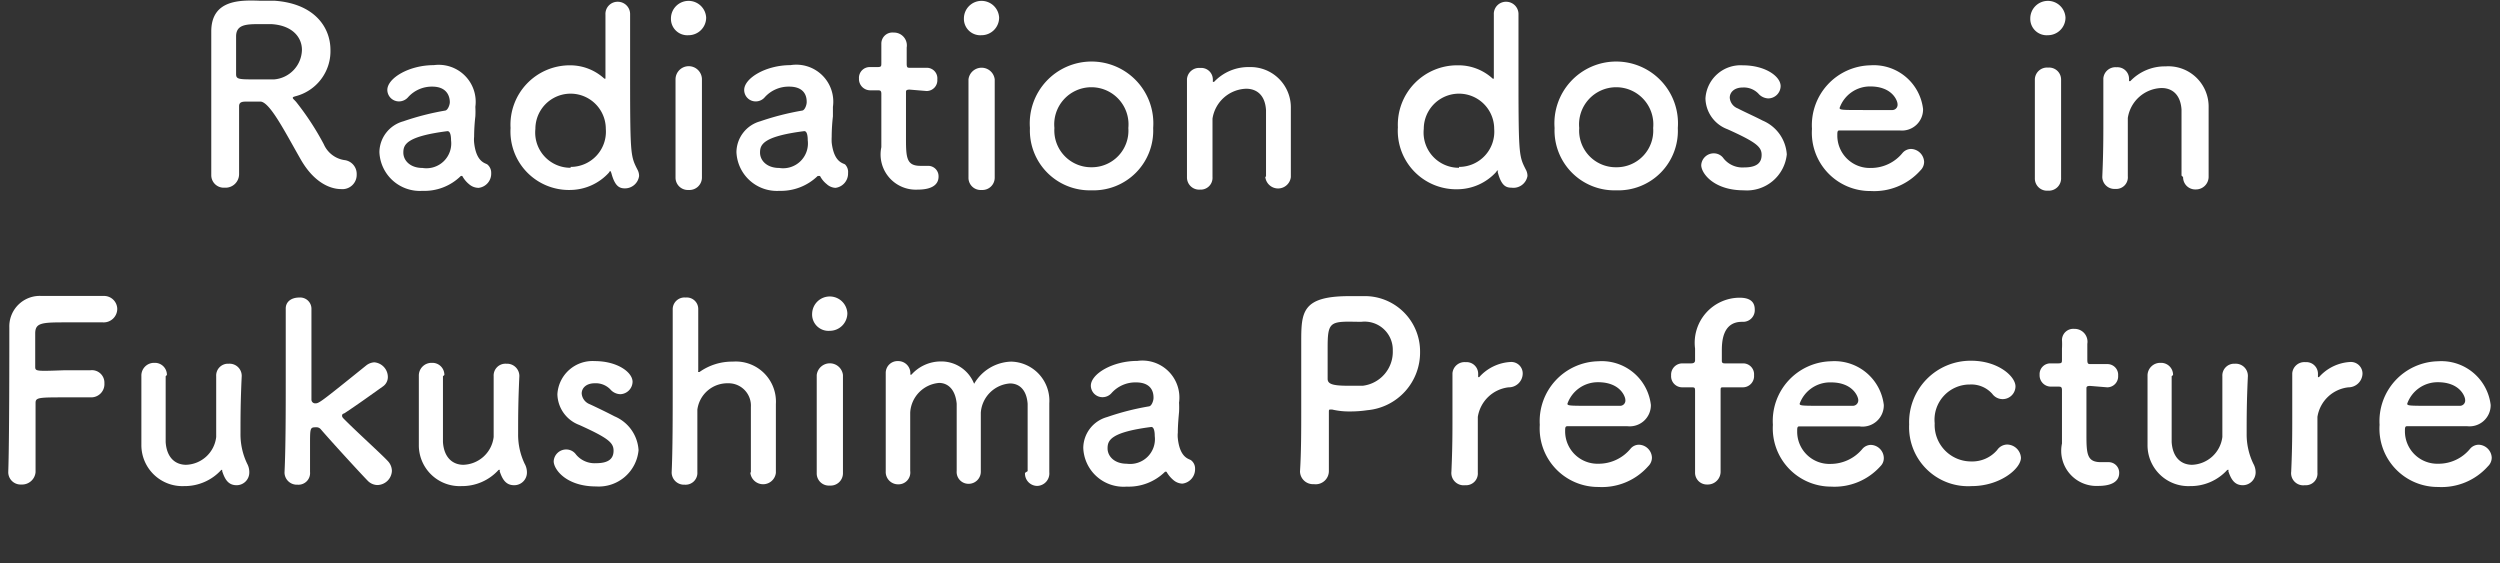
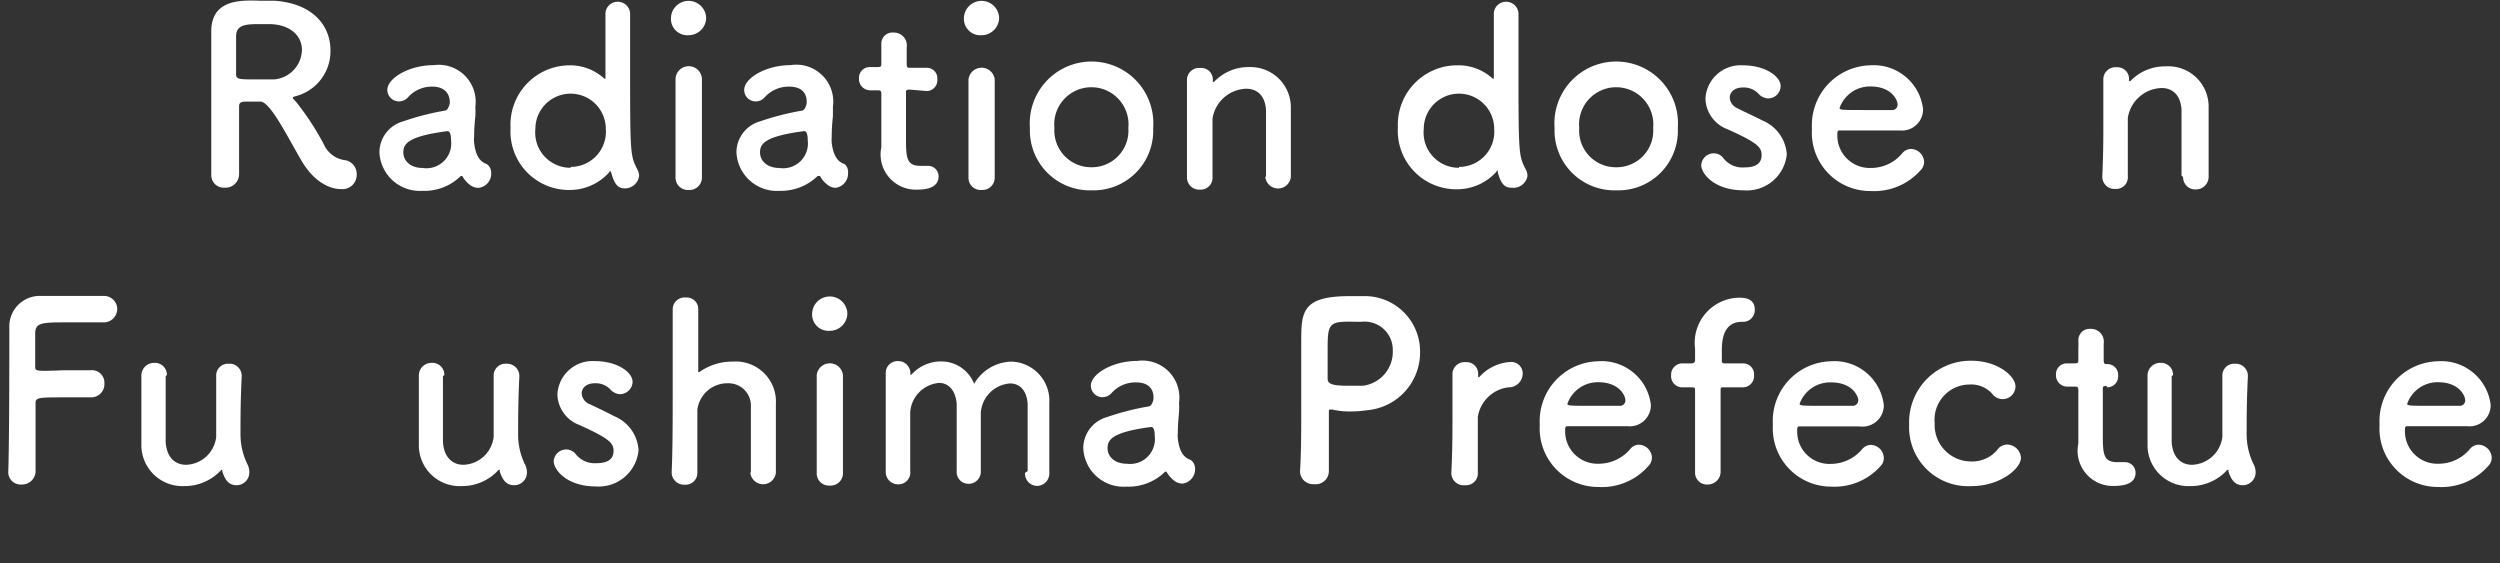
<svg xmlns="http://www.w3.org/2000/svg" id="レイヤー_1" data-name="レイヤー 1" viewBox="0 0 142 32" width="142" height="32">
  <rect x="0" y="0" width="142" height="32" fill="#333333" stroke="none" />
  <defs>
    <style>.cls-1{fill:#fff;}</style>
  </defs>
  <path class="cls-1" d="M17.05,9c.95,1.7,2.09,1.74,2.32,1.74a.81.81,0,0,0,.89-.83.79.79,0,0,0-.72-.82,1.53,1.53,0,0,1-1.15-.9,15.5,15.5,0,0,0-1.56-2.39c-.1-.12-.2-.19-.2-.24s.05-.06.14-.09a2.64,2.64,0,0,0,2-2.63c0-1.32-.94-2.65-3.2-2.8-.2,0-.53,0-.85,0C13.59,0,12,0,12,1.79c0,.58,0,.63,0,3.66,0,1.54,0,3.21,0,4.51v0a.71.71,0,0,0,.76.7.77.77,0,0,0,.82-.77c0-.51,0-2.8,0-3.85,0-.26.19-.27.46-.27h.77C15.34,5.83,16.16,7.44,17.05,9ZM15.57,4.51c-.25,0-.61,0-1,0-1,0-1.16,0-1.16-.3,0-.81,0-1.8,0-2.14,0-.66.54-.7,1.3-.7h.7c1.21.07,1.74.76,1.74,1.46A1.72,1.72,0,0,1,15.57,4.51Z" />
  <path class="cls-1" d="M27.19,10.67a.81.81,0,0,0,.71-.84.61.61,0,0,0-.22-.49c-.11-.08-.63-.12-.75-1.24a1.62,1.62,0,0,1,0-.33A10.39,10.39,0,0,1,27,6.61a5,5,0,0,0,0-.54A2.1,2.1,0,0,0,24.64,3.7C23.23,3.7,22,4.44,22,5.11a.66.66,0,0,0,.67.65.69.69,0,0,0,.52-.25,1.81,1.81,0,0,1,1.36-.59c.95,0,1,.71,1,.88s-.12.46-.26.48a15,15,0,0,0-2.38.61,1.84,1.84,0,0,0-1.36,1.75A2.3,2.3,0,0,0,24,10.84,2.94,2.94,0,0,0,26.17,10a.12.12,0,0,1,.09,0,.06.06,0,0,1,0,0,1.55,1.55,0,0,0,.38.46A.82.82,0,0,0,27.19,10.67ZM25.42,7.45c.17,0,.2.31.2.52A1.41,1.41,0,0,1,24,9.54c-.71,0-1.09-.43-1.09-.87s.14-.92,2.5-1.22Z" />
  <path class="cls-1" d="M36.3,10a.75.75,0,0,0-.1-.38c-.4-.79-.41-.83-.41-6,0-1.17,0-2.17,0-2.64V.83A.7.7,0,0,0,35.1.1a.69.69,0,0,0-.71.73c0,.58,0,2,0,3.64,0,0,0,0,0,0h-.06a2.87,2.87,0,0,0-1.95-.76A3.37,3.37,0,0,0,29,7.27a3.32,3.32,0,0,0,3.39,3.52,3,3,0,0,0,2.21-1s0-.06.07-.06,0,0,.05.08c.2.77.46.89.78.89A.81.81,0,0,0,36.3,10Zm-3.89-.47a2,2,0,0,1-2-2.21,2,2,0,1,1,4,0A2,2,0,0,1,32.41,9.48Z" />
  <path class="cls-1" d="M39.11,2a1,1,0,0,0,1-1,1,1,0,0,0-1-.95,1,1,0,0,0-1,1A.93.93,0,0,0,39.11,2Zm.76,8.1v0c0-.77,0-1.77,0-2.73,0-1.18,0-2.29,0-2.86v0a.75.75,0,0,0-1.5,0c0,.38,0,.94,0,1.57,0,1.28,0,2.87,0,4a.7.7,0,0,0,.74.71A.71.71,0,0,0,39.87,10.09Z" />
  <path class="cls-1" d="M47.46,10.67a.82.82,0,0,0,.71-.84A.61.61,0,0,0,48,9.34c-.12-.08-.63-.12-.76-1.24a3.22,3.22,0,0,1,0-.33,10.39,10.39,0,0,1,.07-1.16c0-.19,0-.36,0-.54A2.1,2.1,0,0,0,44.9,3.7c-1.4,0-2.63.74-2.63,1.41a.65.65,0,0,0,.67.65.67.67,0,0,0,.51-.25,1.83,1.83,0,0,1,1.37-.59c1,0,1,.71,1,.88s-.11.46-.25.48a15.33,15.33,0,0,0-2.39.61,1.84,1.84,0,0,0-1.35,1.75,2.3,2.3,0,0,0,2.44,2.2A3,3,0,0,0,46.44,10a.12.12,0,0,1,.08,0,.06.06,0,0,1,.06,0,1.41,1.41,0,0,0,.38.46A.78.78,0,0,0,47.46,10.67ZM45.69,7.45c.16,0,.19.31.19.52a1.41,1.41,0,0,1-1.62,1.57c-.71,0-1.09-.43-1.09-.87s.14-.92,2.5-1.22Z" />
  <path class="cls-1" d="M52.63,5.17a.61.61,0,0,0,.61-.66.6.6,0,0,0-.61-.66h-.94c-.14,0-.19,0-.19-.24,0,0,0-.53,0-.91a.73.73,0,0,0-.74-.85.63.63,0,0,0-.7.63v0c0,.16,0,.32,0,.49,0,.32,0,.6,0,.6,0,.2,0,.24-.24.24h-.4a.61.61,0,0,0-.63.65.64.64,0,0,0,.63.67h.42c.14,0,.22,0,.22.2v.21c0,.61,0,2,0,2.82a2,2,0,0,0,2.07,2.41c.72,0,1.18-.23,1.18-.74a.59.59,0,0,0-.6-.61H52.6l-.32,0c-.78,0-.82-.45-.82-1.54,0-.93,0-2.12,0-2.64,0-.08,0-.15.21-.15Z" />
  <path class="cls-1" d="M55.75,2a1,1,0,0,0,1-1,1,1,0,0,0-1-.95,1,1,0,0,0-1,1A.93.93,0,0,0,55.75,2Zm.75,8.1v0c0-.77,0-1.77,0-2.73,0-1.18,0-2.29,0-2.86v0a.75.75,0,0,0-1.49,0c0,.38,0,.94,0,1.57,0,1.28,0,2.87,0,4a.69.69,0,0,0,.74.71A.7.7,0,0,0,56.5,10.09Z" />
  <path class="cls-1" d="M62,10.81a3.39,3.39,0,0,0,3.5-3.54,3.51,3.51,0,1,0-7,0A3.4,3.4,0,0,0,62,10.81ZM62,9.5a2.09,2.09,0,0,1-2.11-2.23,2.11,2.11,0,1,1,4.2,0A2.08,2.08,0,0,1,62,9.5Z" />
  <path class="cls-1" d="M71.87,10.06a.73.73,0,0,0,1.45,0c0-.3,0-.69,0-1.12,0-1,0-2.29,0-2.79a2.29,2.29,0,0,0-2.36-2.34,2.68,2.68,0,0,0-2,.84l-.07,0s0,0,0,0v0s0-.08,0-.14a.66.66,0,0,0-.72-.65.69.69,0,0,0-.75.63v0c0,.94,0,1.67,0,2.51s0,1.75,0,3.08v0a.69.69,0,0,0,.74.69.67.67,0,0,0,.71-.72c0-1,0-1.73,0-2.31,0-.39,0-.71,0-1a2,2,0,0,1,1.91-1.7c.59,0,1.08.35,1.13,1.22,0,.22,0,.7,0,1.26,0,.85,0,1.92,0,2.49Z" />
  <path class="cls-1" d="M86.76,10a.75.75,0,0,0-.1-.38c-.4-.79-.41-.83-.41-6,0-1.17,0-2.17,0-2.64V.83A.7.7,0,0,0,85.56.1a.69.69,0,0,0-.71.73c0,.58,0,2,0,3.64,0,0,0,0,0,0h-.06a2.87,2.87,0,0,0-2-.76,3.37,3.37,0,0,0-3.39,3.52,3.32,3.32,0,0,0,3.39,3.52,3,3,0,0,0,2.21-1s0-.06.07-.06,0,0,0,.08c.2.77.46.89.78.89A.81.81,0,0,0,86.76,10Zm-3.89-.47a2,2,0,0,1-2-2.21,2,2,0,1,1,4,0A2,2,0,0,1,82.87,9.48Z" />
  <path class="cls-1" d="M91.8,10.81a3.38,3.38,0,0,0,3.5-3.54,3.51,3.51,0,1,0-7,0A3.4,3.4,0,0,0,91.8,10.81Zm0-1.31a2.08,2.08,0,0,1-2.1-2.23,2.11,2.11,0,1,1,4.2,0A2.08,2.08,0,0,1,91.8,9.5Z" />
  <path class="cls-1" d="M101.49,8.77a2.24,2.24,0,0,0-1.37-1.92c-.42-.22-1.05-.5-1.41-.69a.71.71,0,0,1-.46-.61c0-.31.26-.58.74-.58a1.15,1.15,0,0,1,.88.34.78.78,0,0,0,.57.28.71.71,0,0,0,.7-.7c0-.55-.87-1.18-2.15-1.18a2,2,0,0,0-2.12,1.88,1.91,1.91,0,0,0,1.25,1.75c1.64.74,1.94,1,1.94,1.46s-.29.71-1,.71A1.37,1.37,0,0,1,97.9,9a.67.67,0,0,0-.56-.29.71.71,0,0,0-.71.67c0,.46.71,1.43,2.41,1.43A2.28,2.28,0,0,0,101.49,8.77Z" />
  <path class="cls-1" d="M109.08,9.68a.68.68,0,0,0,.21-.49.77.77,0,0,0-.74-.73.65.65,0,0,0-.48.22,2.31,2.31,0,0,1-1.81.86,1.84,1.84,0,0,1-1.9-1.86c0-.16,0-.27.11-.27h3.44a1.2,1.2,0,0,0,1.32-1.22,2.82,2.82,0,0,0-3-2.48,3.4,3.4,0,0,0-3.31,3.61,3.31,3.31,0,0,0,3.33,3.53A3.52,3.52,0,0,0,109.08,9.68ZM107.5,6.25h-1.58c-1.29,0-1.43,0-1.43-.12a1.83,1.83,0,0,1,1.74-1.22c1.26,0,1.55.82,1.55,1A.3.3,0,0,1,107.5,6.25Z" />
-   <path class="cls-1" d="M116.32,2a1,1,0,0,0,1-1,1,1,0,0,0-1-.95,1,1,0,0,0-1,1A.93.93,0,0,0,116.32,2Zm.75,8.1v0c0-.77,0-1.77,0-2.73,0-1.18,0-2.29,0-2.86v0a.68.68,0,0,0-.74-.67.69.69,0,0,0-.75.71c0,.38,0,.94,0,1.57,0,1.28,0,2.87,0,4a.69.69,0,0,0,.74.71A.7.7,0,0,0,117.07,10.09Z" />
  <path class="cls-1" d="M124,10.06a.69.69,0,0,0,.72.7.72.72,0,0,0,.73-.74c0-.3,0-.69,0-1.12,0-1,0-2.29,0-2.79A2.29,2.29,0,0,0,123,3.77a2.71,2.71,0,0,0-2,.84l-.07,0s0,0,0,0v0s0-.08,0-.14a.66.66,0,0,0-.71-.65.69.69,0,0,0-.75.63v0c0,.94,0,1.67,0,2.51s0,1.75-.06,3.08v0a.69.69,0,0,0,.74.69.66.66,0,0,0,.71-.72c0-1,0-1.73,0-2.31,0-.39,0-.71,0-1a2,2,0,0,1,1.92-1.7c.58,0,1.07.35,1.13,1.22,0,.22,0,.7,0,1.26,0,.85,0,1.92,0,2.49Z" />
  <path class="cls-1" d="M.47,26.79a.7.7,0,0,0,.74.73.77.77,0,0,0,.81-.7v-.51c0-.9,0-2.59,0-3.43,0-.31.21-.31,1.76-.31.5,0,1,0,1.34,0h.07a.75.75,0,0,0,.74-.8.71.71,0,0,0-.79-.74c-.25,0-.86,0-1.46,0C2,21.09,2,21.09,2,20.81c0-.82,0-1.53,0-1.87,0-.6.36-.63,1.7-.63l2.14,0a.77.77,0,0,0,.82-.76.75.75,0,0,0-.78-.74c-.21,0-1,0-1.73,0s-1.54,0-1.79,0A1.73,1.73,0,0,0,.53,18.59c0,1.47,0,6.52-.06,8.18Z" />
  <path class="cls-1" d="M9.48,21.3a.68.68,0,0,0-.71-.69.72.72,0,0,0-.74.74c0,.38,0,.94,0,1.52,0,.93,0,1.94,0,2.39a2.33,2.33,0,0,0,2.43,2.35,2.81,2.81,0,0,0,2.11-.92l.05,0s0,0,0,.07c.15.46.34.8.82.8a.72.72,0,0,0,.72-.73,1,1,0,0,0-.12-.49,3.84,3.84,0,0,1-.38-1.71c0-.91,0-1.77.07-3.27v0a.69.69,0,0,0-.74-.7.67.67,0,0,0-.71.71c0,.84,0,1.56,0,2.13s0,1,0,1.32a1.78,1.78,0,0,1-1.71,1.58c-.59,0-1.1-.38-1.16-1.29,0-.22,0-.7,0-1.25,0-.86,0-1.92,0-2.49Z" />
-   <path class="cls-1" d="M22.26,26.75a.83.83,0,0,0-.23-.56c-.38-.41-1.78-1.67-2.49-2.39-.07-.07-.11-.12-.11-.18s0-.1.14-.15c.74-.49,1.35-.93,2.18-1.52a.65.65,0,0,0,.28-.54.84.84,0,0,0-.77-.83.82.82,0,0,0-.45.17c-2.63,2.12-2.69,2.16-2.9,2.16a.21.21,0,0,1-.22-.2s0-3.61,0-5.15v0A.64.64,0,0,0,17,16.9c-.48,0-.78.26-.77.64,0,.84,0,2.27,0,3.84,0,1.91,0,4-.07,5.46v0a.7.7,0,0,0,.74.69.66.66,0,0,0,.71-.72c0-.78,0-1.23,0-1.54,0-.94,0-1,.32-1a.33.33,0,0,1,.28.1c.6.7,2.26,2.51,2.67,2.93a.79.79,0,0,0,.54.25A.84.84,0,0,0,22.26,26.75Z" />
  <path class="cls-1" d="M25.24,21.3a.68.68,0,0,0-.71-.69.72.72,0,0,0-.74.74c0,.38,0,.94,0,1.52,0,.93,0,1.94,0,2.39a2.32,2.32,0,0,0,2.43,2.35,2.79,2.79,0,0,0,2.1-.92s0,0,.06,0,0,0,0,.07c.15.46.35.8.82.8a.72.72,0,0,0,.73-.73,1,1,0,0,0-.13-.49,3.83,3.83,0,0,1-.37-1.71c0-.91,0-1.77.07-3.27v0a.7.7,0,0,0-.74-.7.67.67,0,0,0-.72.71c0,.84,0,1.56,0,2.13s0,1,0,1.32a1.79,1.79,0,0,1-1.72,1.58c-.58,0-1.1-.38-1.16-1.29,0-.22,0-.7,0-1.25,0-.86,0-1.92,0-2.49Z" />
  <path class="cls-1" d="M36.27,25.57a2.23,2.23,0,0,0-1.36-1.92c-.42-.22-1-.5-1.41-.69a.71.71,0,0,1-.46-.61c0-.31.26-.58.74-.58a1.15,1.15,0,0,1,.88.34.78.78,0,0,0,.57.28.72.72,0,0,0,.7-.7c0-.55-.87-1.18-2.15-1.18a2,2,0,0,0-2.12,1.88,1.91,1.91,0,0,0,1.25,1.75c1.63.74,1.94,1,1.94,1.46s-.29.71-1,.71a1.37,1.37,0,0,1-1.13-.49.68.68,0,0,0-.56-.29.71.71,0,0,0-.71.67c0,.46.71,1.43,2.41,1.43A2.27,2.27,0,0,0,36.27,25.57Z" />
  <path class="cls-1" d="M42.62,26.86a.73.73,0,0,0,1.45,0c0-.3,0-.69,0-1.13,0-1,0-2.28,0-2.78a2.28,2.28,0,0,0-2.45-2.41,3.2,3.2,0,0,0-1.89.59s-.05,0-.07,0,0,0,0-.09c0-.47,0-2.15,0-3.48a.65.65,0,0,0-.71-.66.67.67,0,0,0-.74.64c0,.94,0,2.61,0,4.36s0,3.61-.06,4.94v0a.7.7,0,0,0,.74.69.67.67,0,0,0,.72-.72c0-1,0-1.82,0-2.46,0-.46,0-.83,0-1.08a1.72,1.72,0,0,1,1.74-1.5,1.27,1.27,0,0,1,1.3,1.35c0,.22,0,.68,0,1.23,0,.85,0,1.89,0,2.46Z" />
  <path class="cls-1" d="M47.13,18.79a1,1,0,0,0,1-1,1,1,0,0,0-1-.95,1,1,0,0,0-1,.95A.93.93,0,0,0,47.13,18.79Zm.75,8.1v0c0-.77,0-1.77,0-2.73,0-1.18,0-2.29,0-2.86v0a.75.75,0,0,0-1.49,0c0,.38,0,.94,0,1.57,0,1.28,0,2.87,0,4a.69.69,0,0,0,.74.71A.7.7,0,0,0,47.88,26.89Z" />
  <path class="cls-1" d="M58.22,26.86a.7.7,0,0,0,.68.74.71.71,0,0,0,.7-.78c0-.31,0-.73,0-1.2,0-1,0-2.22,0-2.71a2.22,2.22,0,0,0-2.17-2.37,2.52,2.52,0,0,0-2.1,1.26,2,2,0,0,0-1.89-1.27,2.24,2.24,0,0,0-1.67.75s0,0-.06,0a.17.17,0,0,1,0-.07.69.69,0,0,0-.7-.7.67.67,0,0,0-.7.68v0c0,.82,0,1.49,0,2.19,0,.91,0,1.89,0,3.39v0a.7.7,0,0,0,.71.74.67.67,0,0,0,.68-.76c0-1.09,0-1.9,0-2.5,0-.33,0-.59,0-.82a1.79,1.79,0,0,1,1.64-1.68c.48,0,.92.34,1,1.18,0,.24,0,.78,0,1.41,0,.86,0,1.87,0,2.41v0a.67.67,0,0,0,.67.73.69.69,0,0,0,.7-.72v0c0-1.09,0-1.9,0-2.5,0-.33,0-.59,0-.82a1.79,1.79,0,0,1,1.66-1.66c.5,0,.94.33,1,1.16,0,.24,0,.78,0,1.41,0,.86,0,1.87,0,2.41Z" />
  <path class="cls-1" d="M67.16,27.47a.82.82,0,0,0,.72-.84.59.59,0,0,0-.23-.49c-.11-.08-.63-.12-.75-1.24a1.62,1.62,0,0,1,0-.33c0-.42.05-.95.07-1.16a5,5,0,0,0,0-.54,2.1,2.1,0,0,0-2.37-2.37c-1.41,0-2.64.74-2.64,1.41a.66.66,0,0,0,.67.65.68.68,0,0,0,.52-.25,1.82,1.82,0,0,1,1.37-.59c1,0,1,.71,1,.88s-.11.46-.25.48a14.79,14.79,0,0,0-2.39.61,1.84,1.84,0,0,0-1.35,1.75A2.29,2.29,0,0,0,64,27.64a2.94,2.94,0,0,0,2.17-.84.12.12,0,0,1,.09,0,.06.06,0,0,1,0,0,1.71,1.71,0,0,0,.38.46A.82.82,0,0,0,67.16,27.47Zm-1.77-3.22c.17,0,.2.31.2.52A1.41,1.41,0,0,1,64,26.34c-.71,0-1.09-.43-1.09-.87s.14-.92,2.5-1.22Z" />
  <path class="cls-1" d="M75.48,26.75V26.2c0-.93,0-1.92,0-2.79,0-.11,0-.15.08-.15h.1a4.13,4.13,0,0,0,1,.11,6.54,6.54,0,0,0,1-.07,3.29,3.29,0,0,0,3-3.33,3.14,3.14,0,0,0-3.22-3.15c-.21,0-.49,0-.78,0-2.74,0-2.75.92-2.75,2.65,0,1,0,2.35,0,3.79,0,1.19,0,2.43-.07,3.52v0a.74.74,0,0,0,.79.72A.75.75,0,0,0,75.48,26.75Zm1.83-8.47a1.6,1.6,0,0,1,1.8,1.63,1.94,1.94,0,0,1-1.7,2c-.3,0-.59,0-.85,0-.87,0-1.15-.1-1.15-.39v-.24c0-.49,0-1.06,0-1.55,0-1.31.12-1.46,1.24-1.46Z" />
  <path class="cls-1" d="M83.22,27.56a.67.67,0,0,0,.72-.72c0-1,0-1.69,0-2.24,0-.38,0-.67,0-.92A2,2,0,0,1,85.69,22a.79.79,0,0,0,.8-.77.65.65,0,0,0-.68-.67,2.57,2.57,0,0,0-1.79.86.14.14,0,0,1-.06,0s0,0,0,0v-.06s0-.08,0-.14a.66.66,0,0,0-.71-.65.69.69,0,0,0-.75.63v0c0,.94,0,1.67,0,2.51s0,1.75-.06,3.08v0A.7.7,0,0,0,83.22,27.56Z" />
  <path class="cls-1" d="M93.62,26.48a.68.68,0,0,0,.21-.49.76.76,0,0,0-.74-.73.62.62,0,0,0-.47.22,2.35,2.35,0,0,1-1.82.86,1.84,1.84,0,0,1-1.9-1.86c0-.16,0-.27.12-.27h3.43A1.2,1.2,0,0,0,93.77,23a2.81,2.81,0,0,0-3-2.48,3.4,3.4,0,0,0-3.31,3.61,3.32,3.32,0,0,0,3.34,3.53A3.5,3.5,0,0,0,93.62,26.48ZM92,23.05H90.47c-1.3,0-1.44,0-1.44-.12a1.83,1.83,0,0,1,1.74-1.22c1.26,0,1.55.82,1.55,1A.3.3,0,0,1,92,23.05Z" />
  <path class="cls-1" d="M99,22a.64.64,0,0,0,.63-.69.62.62,0,0,0-.63-.67H98c-.1,0-.2,0-.2-.14s0-.31,0-.55c0-.45,0-1.67,1.14-1.67H99a.66.66,0,0,0,.67-.7c0-.51-.37-.67-.86-.67a2.56,2.56,0,0,0-2.53,2.89c0,.36,0,.52,0,.66s-.09.18-.23.18h-.5a.64.64,0,0,0-.63.68.63.63,0,0,0,.63.68h.49c.22,0,.24,0,.24.22,0,0,0,1.72,0,3.07,0,.67,0,1.25,0,1.47v.06a.67.67,0,0,0,.69.7.73.73,0,0,0,.76-.76v-.42c0-1.18,0-4.12,0-4.12,0-.22,0-.22.18-.22Z" />
  <path class="cls-1" d="M106.81,26.48A.64.64,0,0,0,107,26a.76.76,0,0,0-.74-.73.65.65,0,0,0-.47.22,2.35,2.35,0,0,1-1.81.86,1.83,1.83,0,0,1-1.9-1.86c0-.16,0-.27.11-.27h3.43A1.21,1.21,0,0,0,107,23a2.82,2.82,0,0,0-3-2.48,3.39,3.39,0,0,0-3.3,3.61A3.31,3.31,0,0,0,104,27.64,3.5,3.5,0,0,0,106.81,26.48Zm-1.57-3.43h-1.58c-1.3,0-1.44,0-1.44-.12A1.84,1.84,0,0,1,104,21.72c1.25,0,1.55.82,1.55,1A.31.31,0,0,1,105.24,23.05Z" />
  <path class="cls-1" d="M114.79,26a.8.8,0,0,0-.78-.75.7.7,0,0,0-.57.31,1.86,1.86,0,0,1-1.48.65,2.07,2.07,0,0,1-2.07-2.17,2,2,0,0,1,2-2.2,1.59,1.59,0,0,1,1.27.53.73.73,0,0,0,1.32-.42c0-.58-1-1.46-2.51-1.46a3.49,3.49,0,0,0-3.53,3.62A3.35,3.35,0,0,0,112,27.61C113.6,27.61,114.79,26.62,114.79,26Z" />
-   <path class="cls-1" d="M119.69,22a.62.62,0,0,0,.62-.66.61.61,0,0,0-.62-.66h-.93c-.14,0-.2,0-.2-.24,0,0,0-.53,0-.91a.73.73,0,0,0-.74-.85.64.64,0,0,0-.7.63v0a3.93,3.93,0,0,1,0,.49c0,.32,0,.6,0,.6,0,.2,0,.24-.23.24h-.41a.61.61,0,0,0-.63.65.64.64,0,0,0,.63.67h.42c.14,0,.22,0,.22.2v.21c0,.61,0,2,0,2.82a2,2,0,0,0,2.06,2.41c.73,0,1.19-.23,1.19-.74a.6.6,0,0,0-.6-.61h-.11l-.33,0c-.78,0-.82-.45-.82-1.54,0-.93,0-2.12,0-2.64,0-.08,0-.15.21-.15Z" />
+   <path class="cls-1" d="M119.69,22a.62.62,0,0,0,.62-.66.61.61,0,0,0-.62-.66c-.14,0-.2,0-.2-.24,0,0,0-.53,0-.91a.73.73,0,0,0-.74-.85.64.64,0,0,0-.7.63v0a3.93,3.93,0,0,1,0,.49c0,.32,0,.6,0,.6,0,.2,0,.24-.23.24h-.41a.61.61,0,0,0-.63.65.64.64,0,0,0,.63.67h.42c.14,0,.22,0,.22.2v.21c0,.61,0,2,0,2.82a2,2,0,0,0,2.06,2.41c.73,0,1.19-.23,1.19-.74a.6.6,0,0,0-.6-.61h-.11l-.33,0c-.78,0-.82-.45-.82-1.54,0-.93,0-2.12,0-2.64,0-.08,0-.15.21-.15Z" />
  <path class="cls-1" d="M123.43,21.3a.68.68,0,0,0-.71-.69.72.72,0,0,0-.74.74c0,.38,0,.94,0,1.52,0,.93,0,1.94,0,2.39a2.32,2.32,0,0,0,2.42,2.35,2.8,2.8,0,0,0,2.11-.92s0,0,.06,0,0,0,0,.07c.15.46.35.8.82.8a.73.73,0,0,0,.73-.73,1,1,0,0,0-.13-.49,3.84,3.84,0,0,1-.38-1.71c0-.91,0-1.77.07-3.27v0a.69.69,0,0,0-.74-.7.67.67,0,0,0-.71.71c0,.84,0,1.56,0,2.13s0,1,0,1.32a1.8,1.8,0,0,1-1.72,1.58c-.59,0-1.1-.38-1.16-1.29,0-.22,0-.7,0-1.25,0-.86,0-1.92,0-2.49Z" />
-   <path class="cls-1" d="M130.92,27.56a.66.66,0,0,0,.71-.72c0-1,0-1.69,0-2.24,0-.38,0-.67,0-.92A2,2,0,0,1,133.39,22a.8.8,0,0,0,.8-.77.66.66,0,0,0-.69-.67,2.55,2.55,0,0,0-1.78.86.14.14,0,0,1-.06,0s0,0,0,0v-.06s0-.08,0-.14a.66.66,0,0,0-.71-.65.69.69,0,0,0-.75.63v0c0,.94,0,1.67,0,2.51s0,1.75-.06,3.08v0A.69.69,0,0,0,130.92,27.56Z" />
  <path class="cls-1" d="M141.32,26.48a.68.68,0,0,0,.21-.49.77.77,0,0,0-.74-.73.65.65,0,0,0-.48.22,2.31,2.31,0,0,1-1.81.86,1.84,1.84,0,0,1-1.9-1.86c0-.16,0-.27.11-.27h3.44A1.2,1.2,0,0,0,141.47,23a2.82,2.82,0,0,0-3-2.48,3.4,3.4,0,0,0-3.31,3.61,3.31,3.31,0,0,0,3.33,3.53A3.52,3.52,0,0,0,141.32,26.48Zm-1.58-3.43h-1.58c-1.29,0-1.43,0-1.43-.12a1.83,1.83,0,0,1,1.74-1.22c1.26,0,1.55.82,1.55,1A.3.3,0,0,1,139.74,23.05Z" />
</svg>